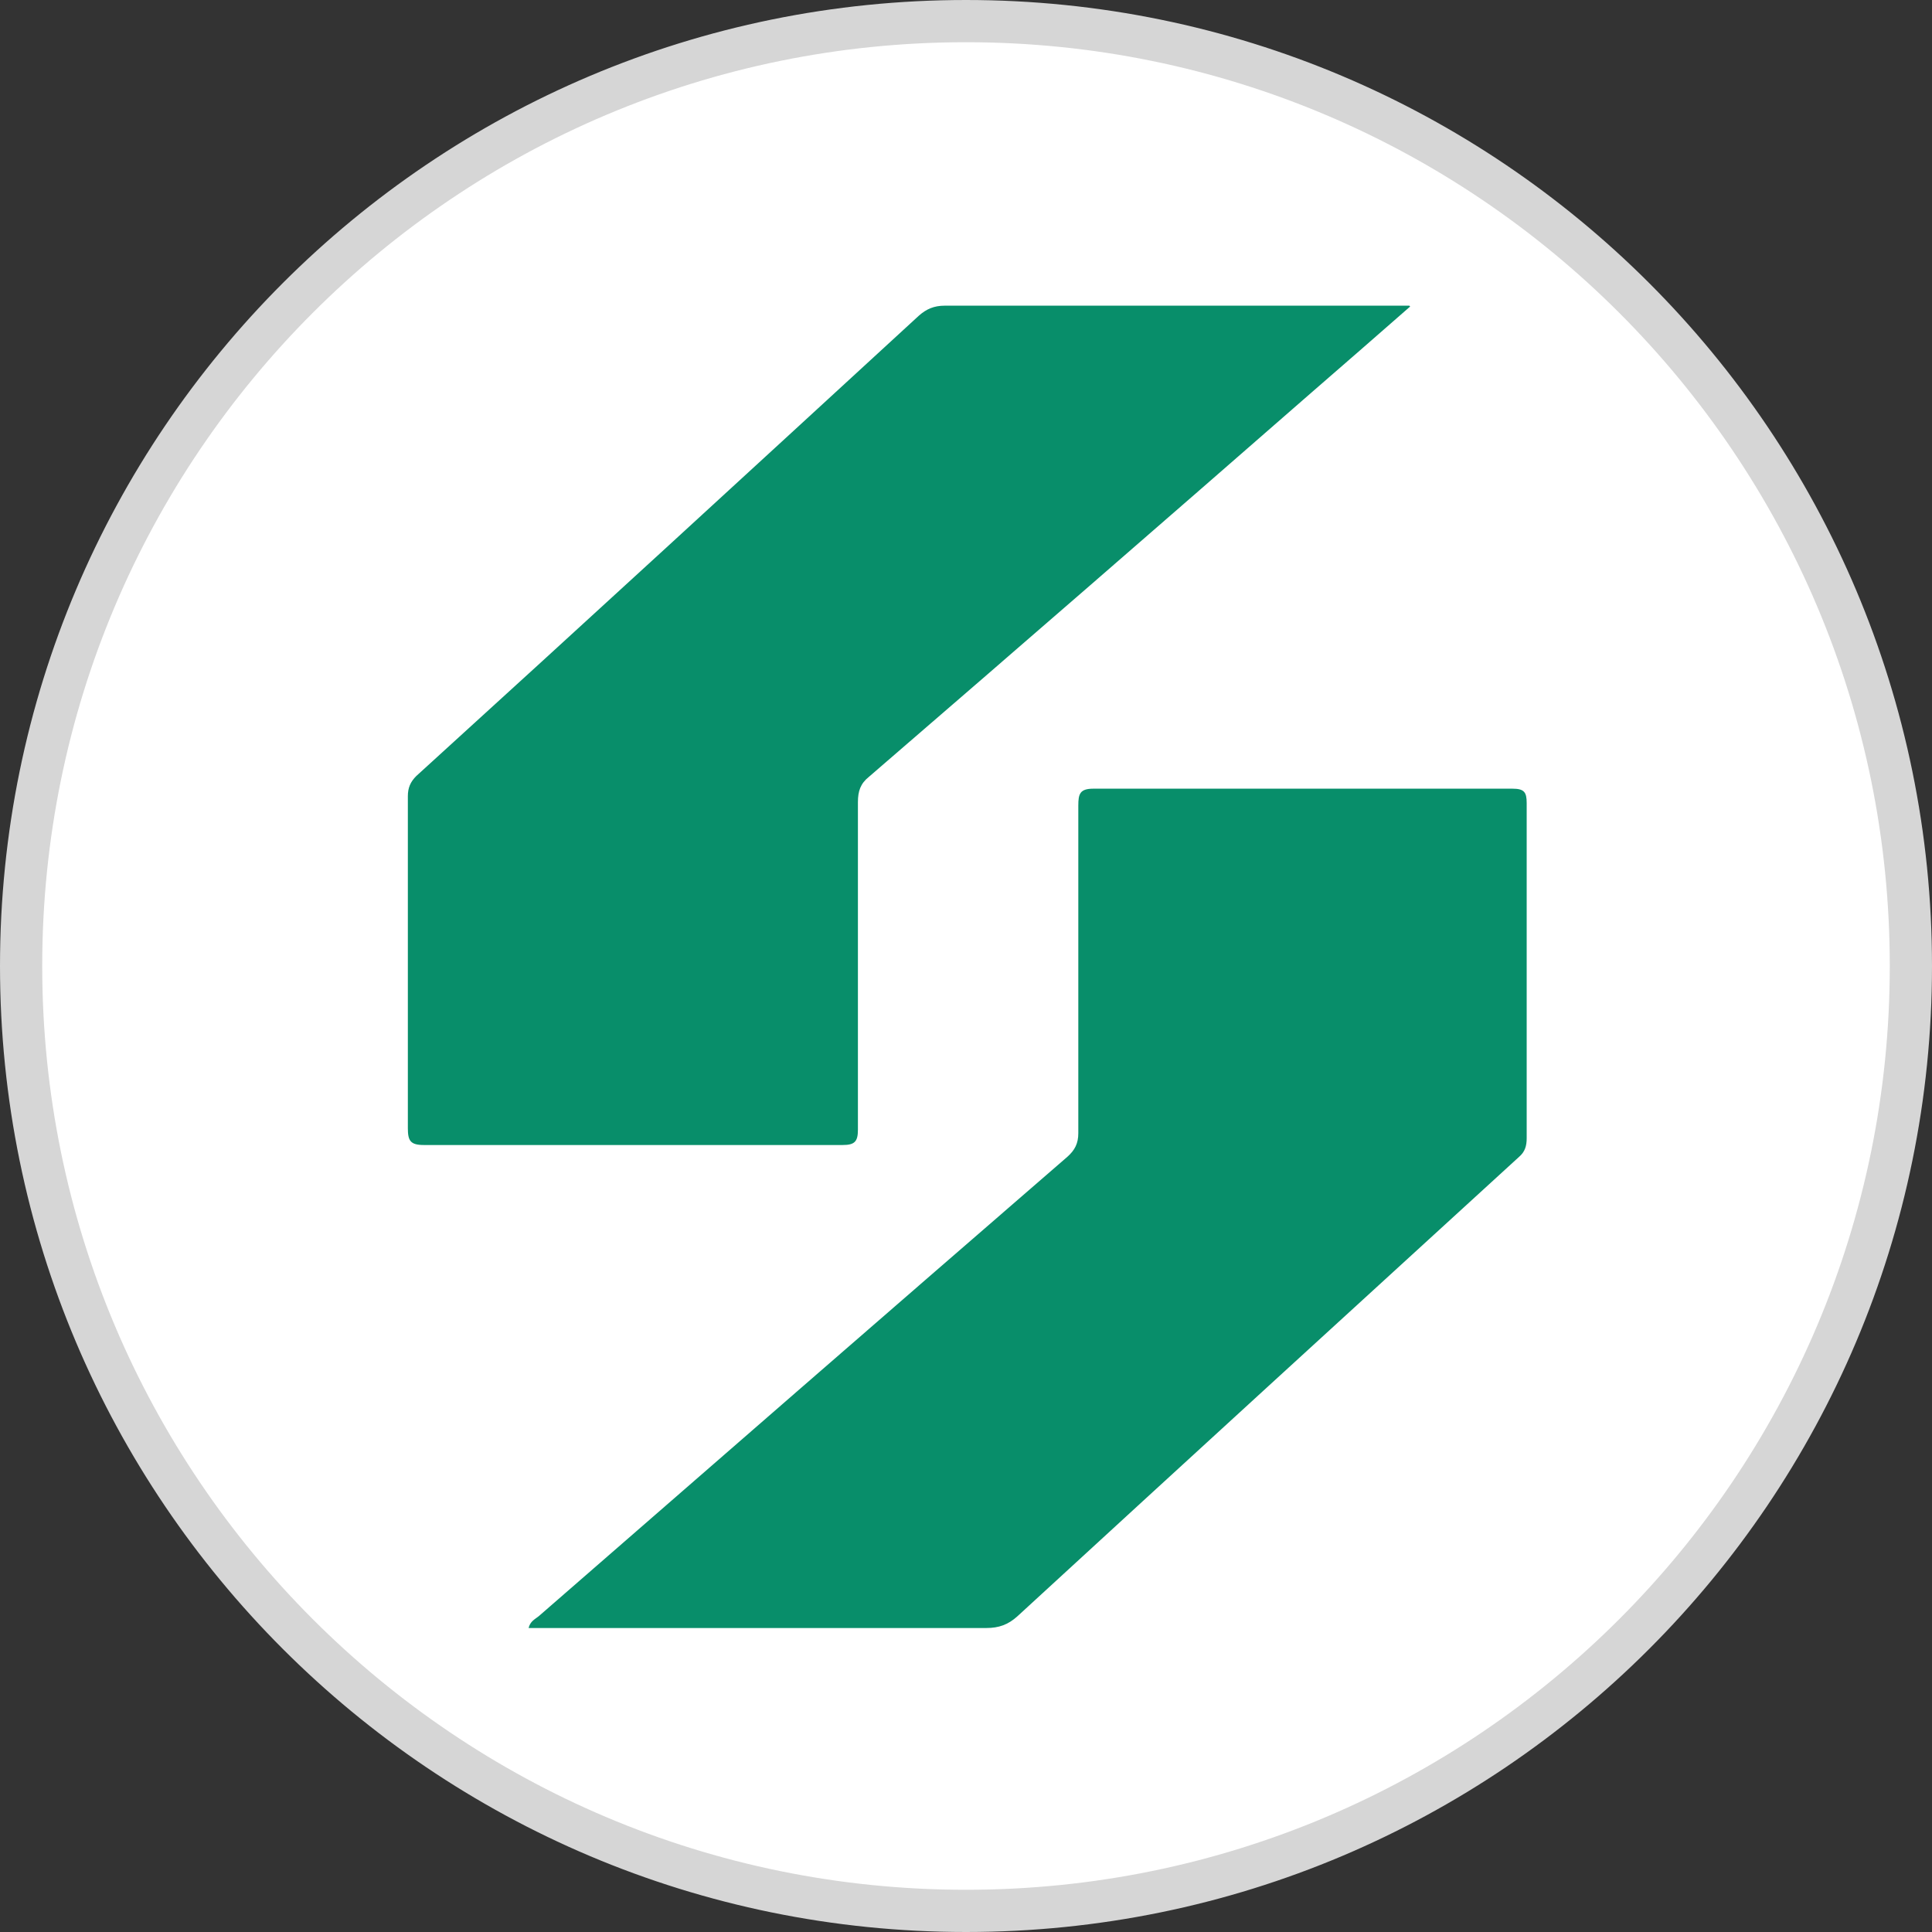
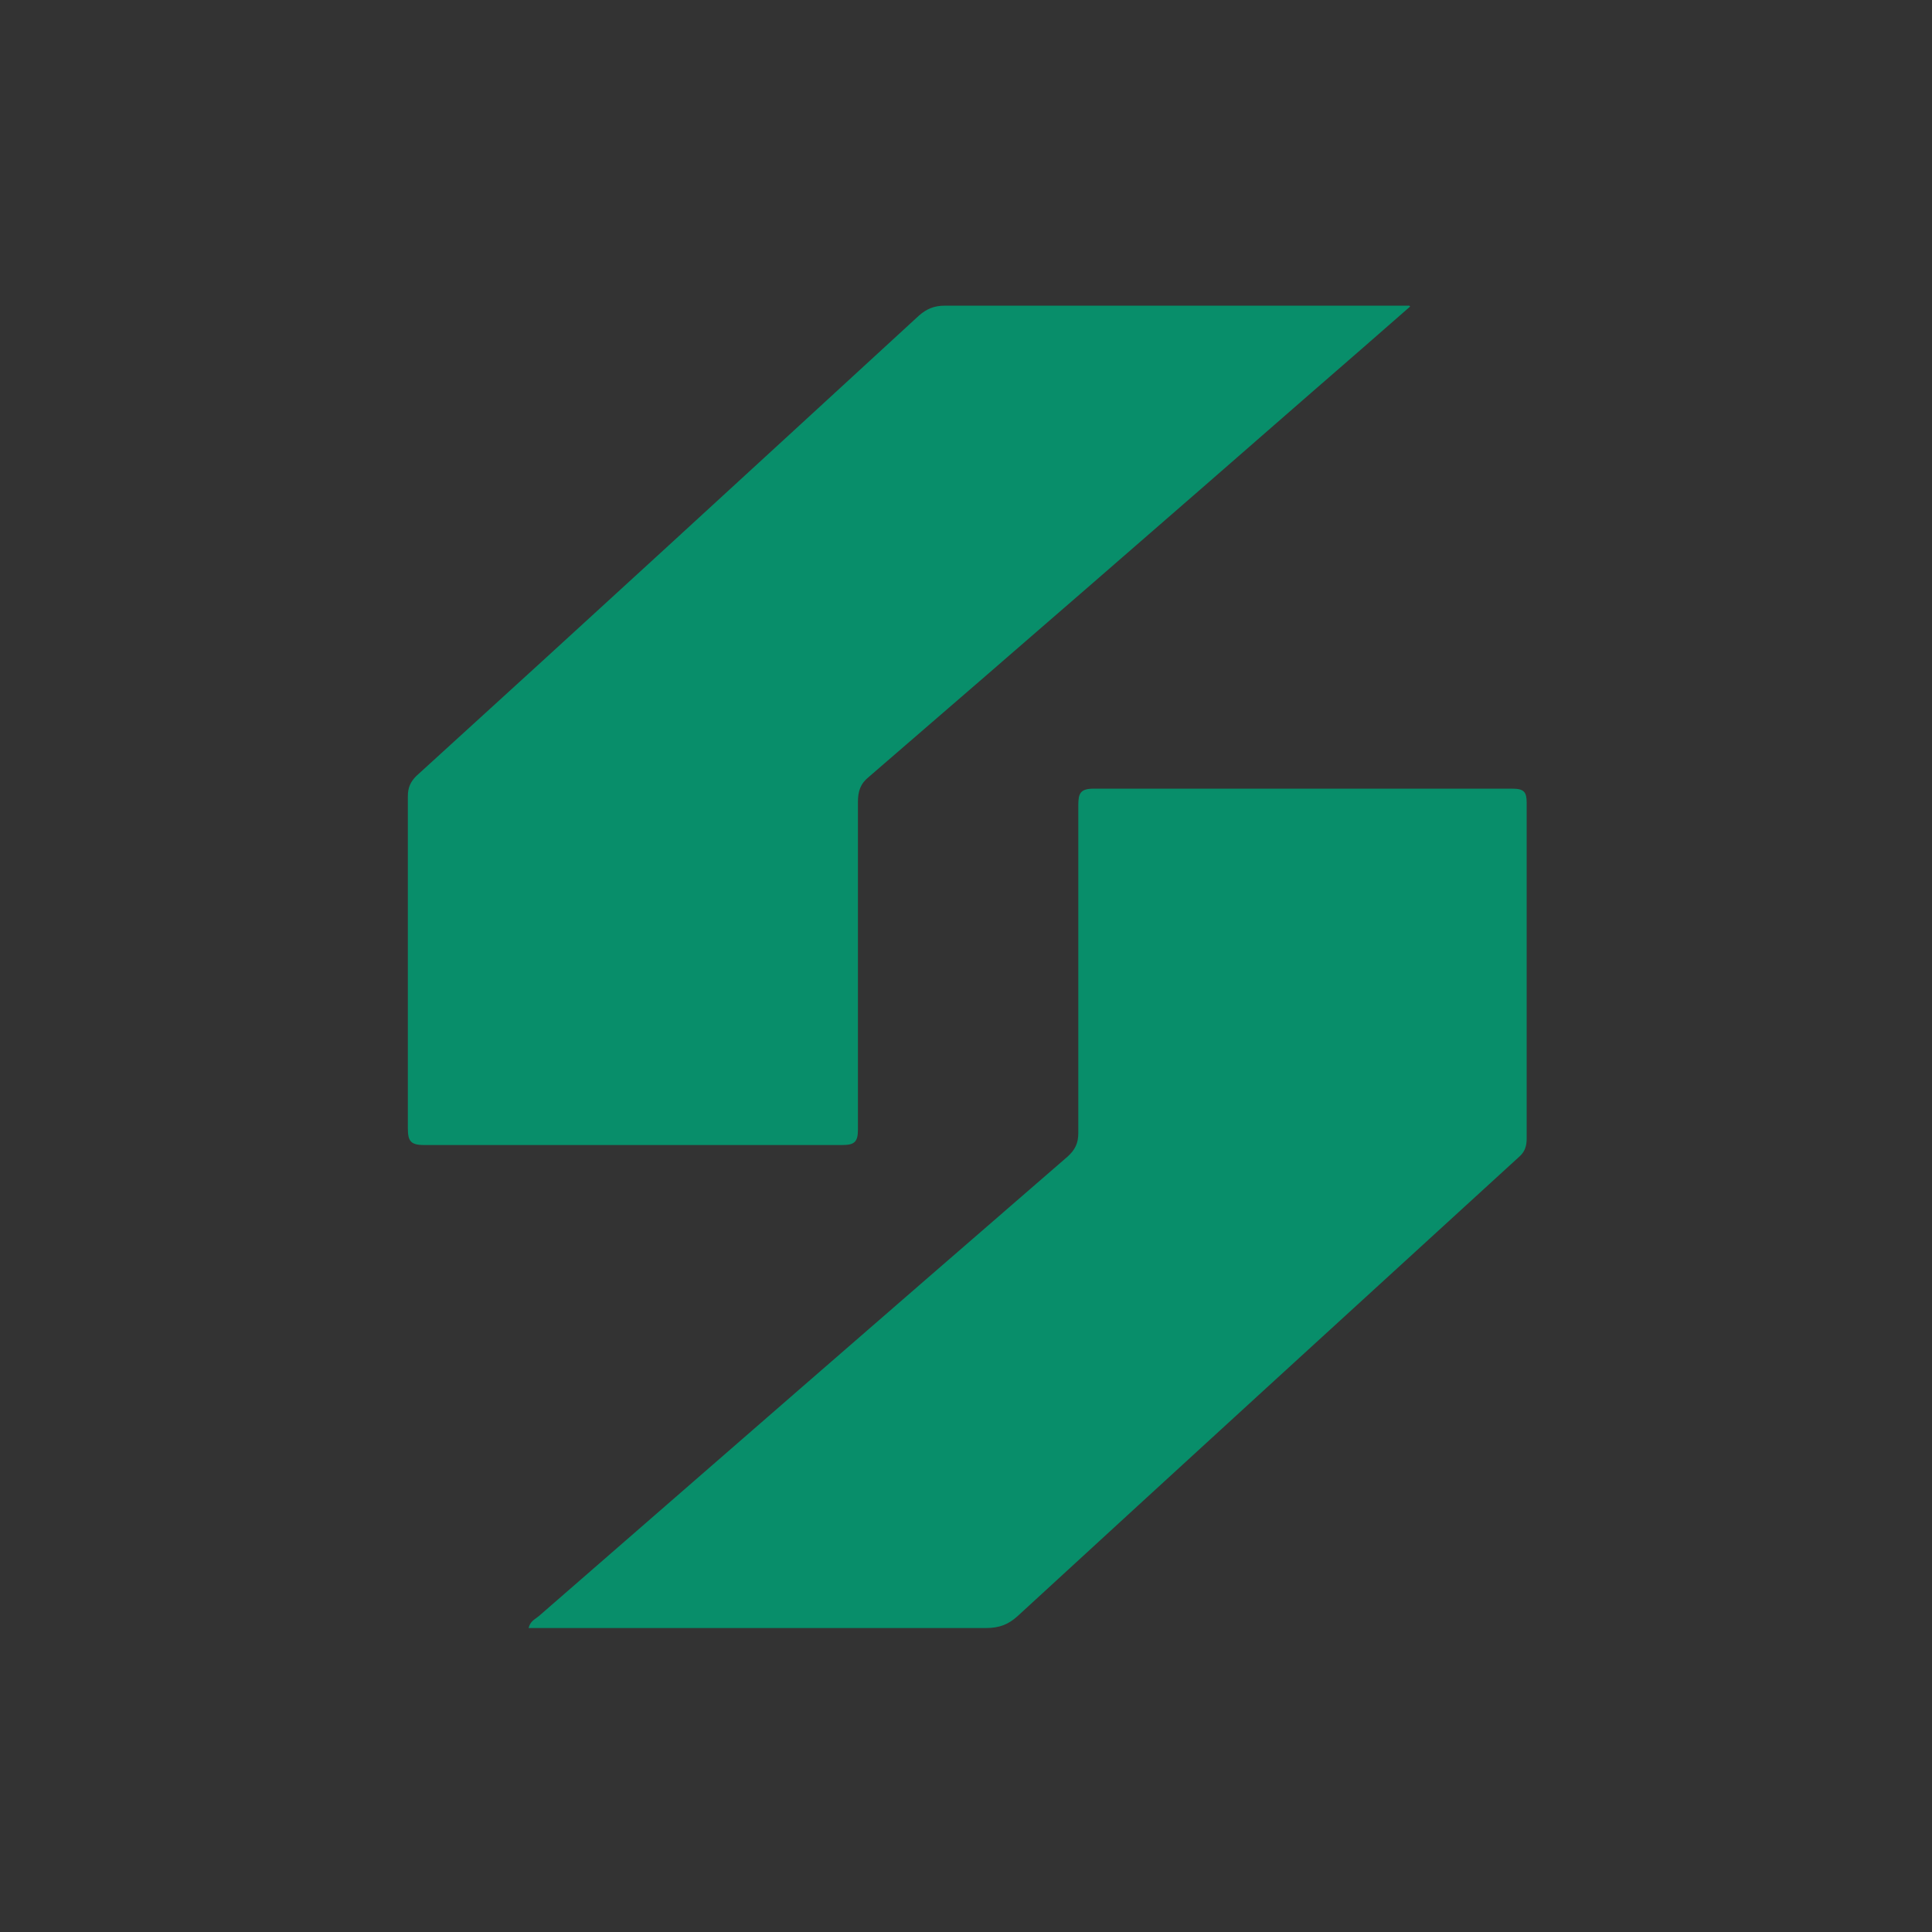
<svg xmlns="http://www.w3.org/2000/svg" id="Layer_1" viewBox="0 0 22.88 22.88">
  <rect x="0" y="0" width="22.88" height="22.88" fill="#333333" stroke="none" />
  <defs>
    <style>.cls-1{fill:#088e6a;}.cls-2{fill:#fff;stroke:#d6d6d6;stroke-miterlimit:10;stroke-width:.5px;}</style>
  </defs>
-   <path class="cls-2" d="M22.63,11.44c0,6.18-5.01,11.19-11.19,11.19S.25,17.62,.25,11.44,5.26,.25,11.44,.25s11.19,5.01,11.19,11.19Z" />
  <g>
-     <path class="cls-1" d="M6.26,19.28c.02-.08,.07-.1,.12-.14,2.09-1.82,4.17-3.63,6.26-5.44,.09-.08,.13-.16,.13-.28,0-1.29,0-2.59,0-3.88,0-.14,.02-.2,.18-.2,1.65,0,3.31,0,4.96,0,.14,0,.17,.04,.17,.17,0,1.32,0,2.64,0,3.97,0,.09-.02,.16-.09,.22-1.98,1.81-3.96,3.62-5.94,5.44-.11,.1-.22,.14-.37,.14-1.75,0-3.49,0-5.24,0h-.17Z" />
+     <path class="cls-1" d="M6.26,19.28c.02-.08,.07-.1,.12-.14,2.09-1.82,4.17-3.63,6.26-5.44,.09-.08,.13-.16,.13-.28,0-1.29,0-2.59,0-3.88,0-.14,.02-.2,.18-.2,1.65,0,3.31,0,4.96,0,.14,0,.17,.04,.17,.17,0,1.32,0,2.64,0,3.97,0,.09-.02,.16-.09,.22-1.98,1.81-3.96,3.62-5.94,5.44-.11,.1-.22,.14-.37,.14-1.75,0-3.49,0-5.24,0h-.17" />
    <path class="cls-1" d="M16.7,3.63c-.41,.36-.79,.69-1.17,1.02-1.74,1.52-3.49,3.04-5.24,4.55-.1,.08-.13,.17-.13,.3,0,1.29,0,2.59,0,3.88,0,.14-.04,.18-.18,.18-1.65,0-3.3,0-4.96,0-.16,0-.19-.05-.19-.2,0-1.31,0-2.62,0-3.93,0-.1,.03-.17,.1-.24,1.99-1.81,3.97-3.63,5.95-5.45,.09-.08,.18-.12,.31-.12,1.76,0,3.53,0,5.29,0h.21Z" />
  </g>
</svg>